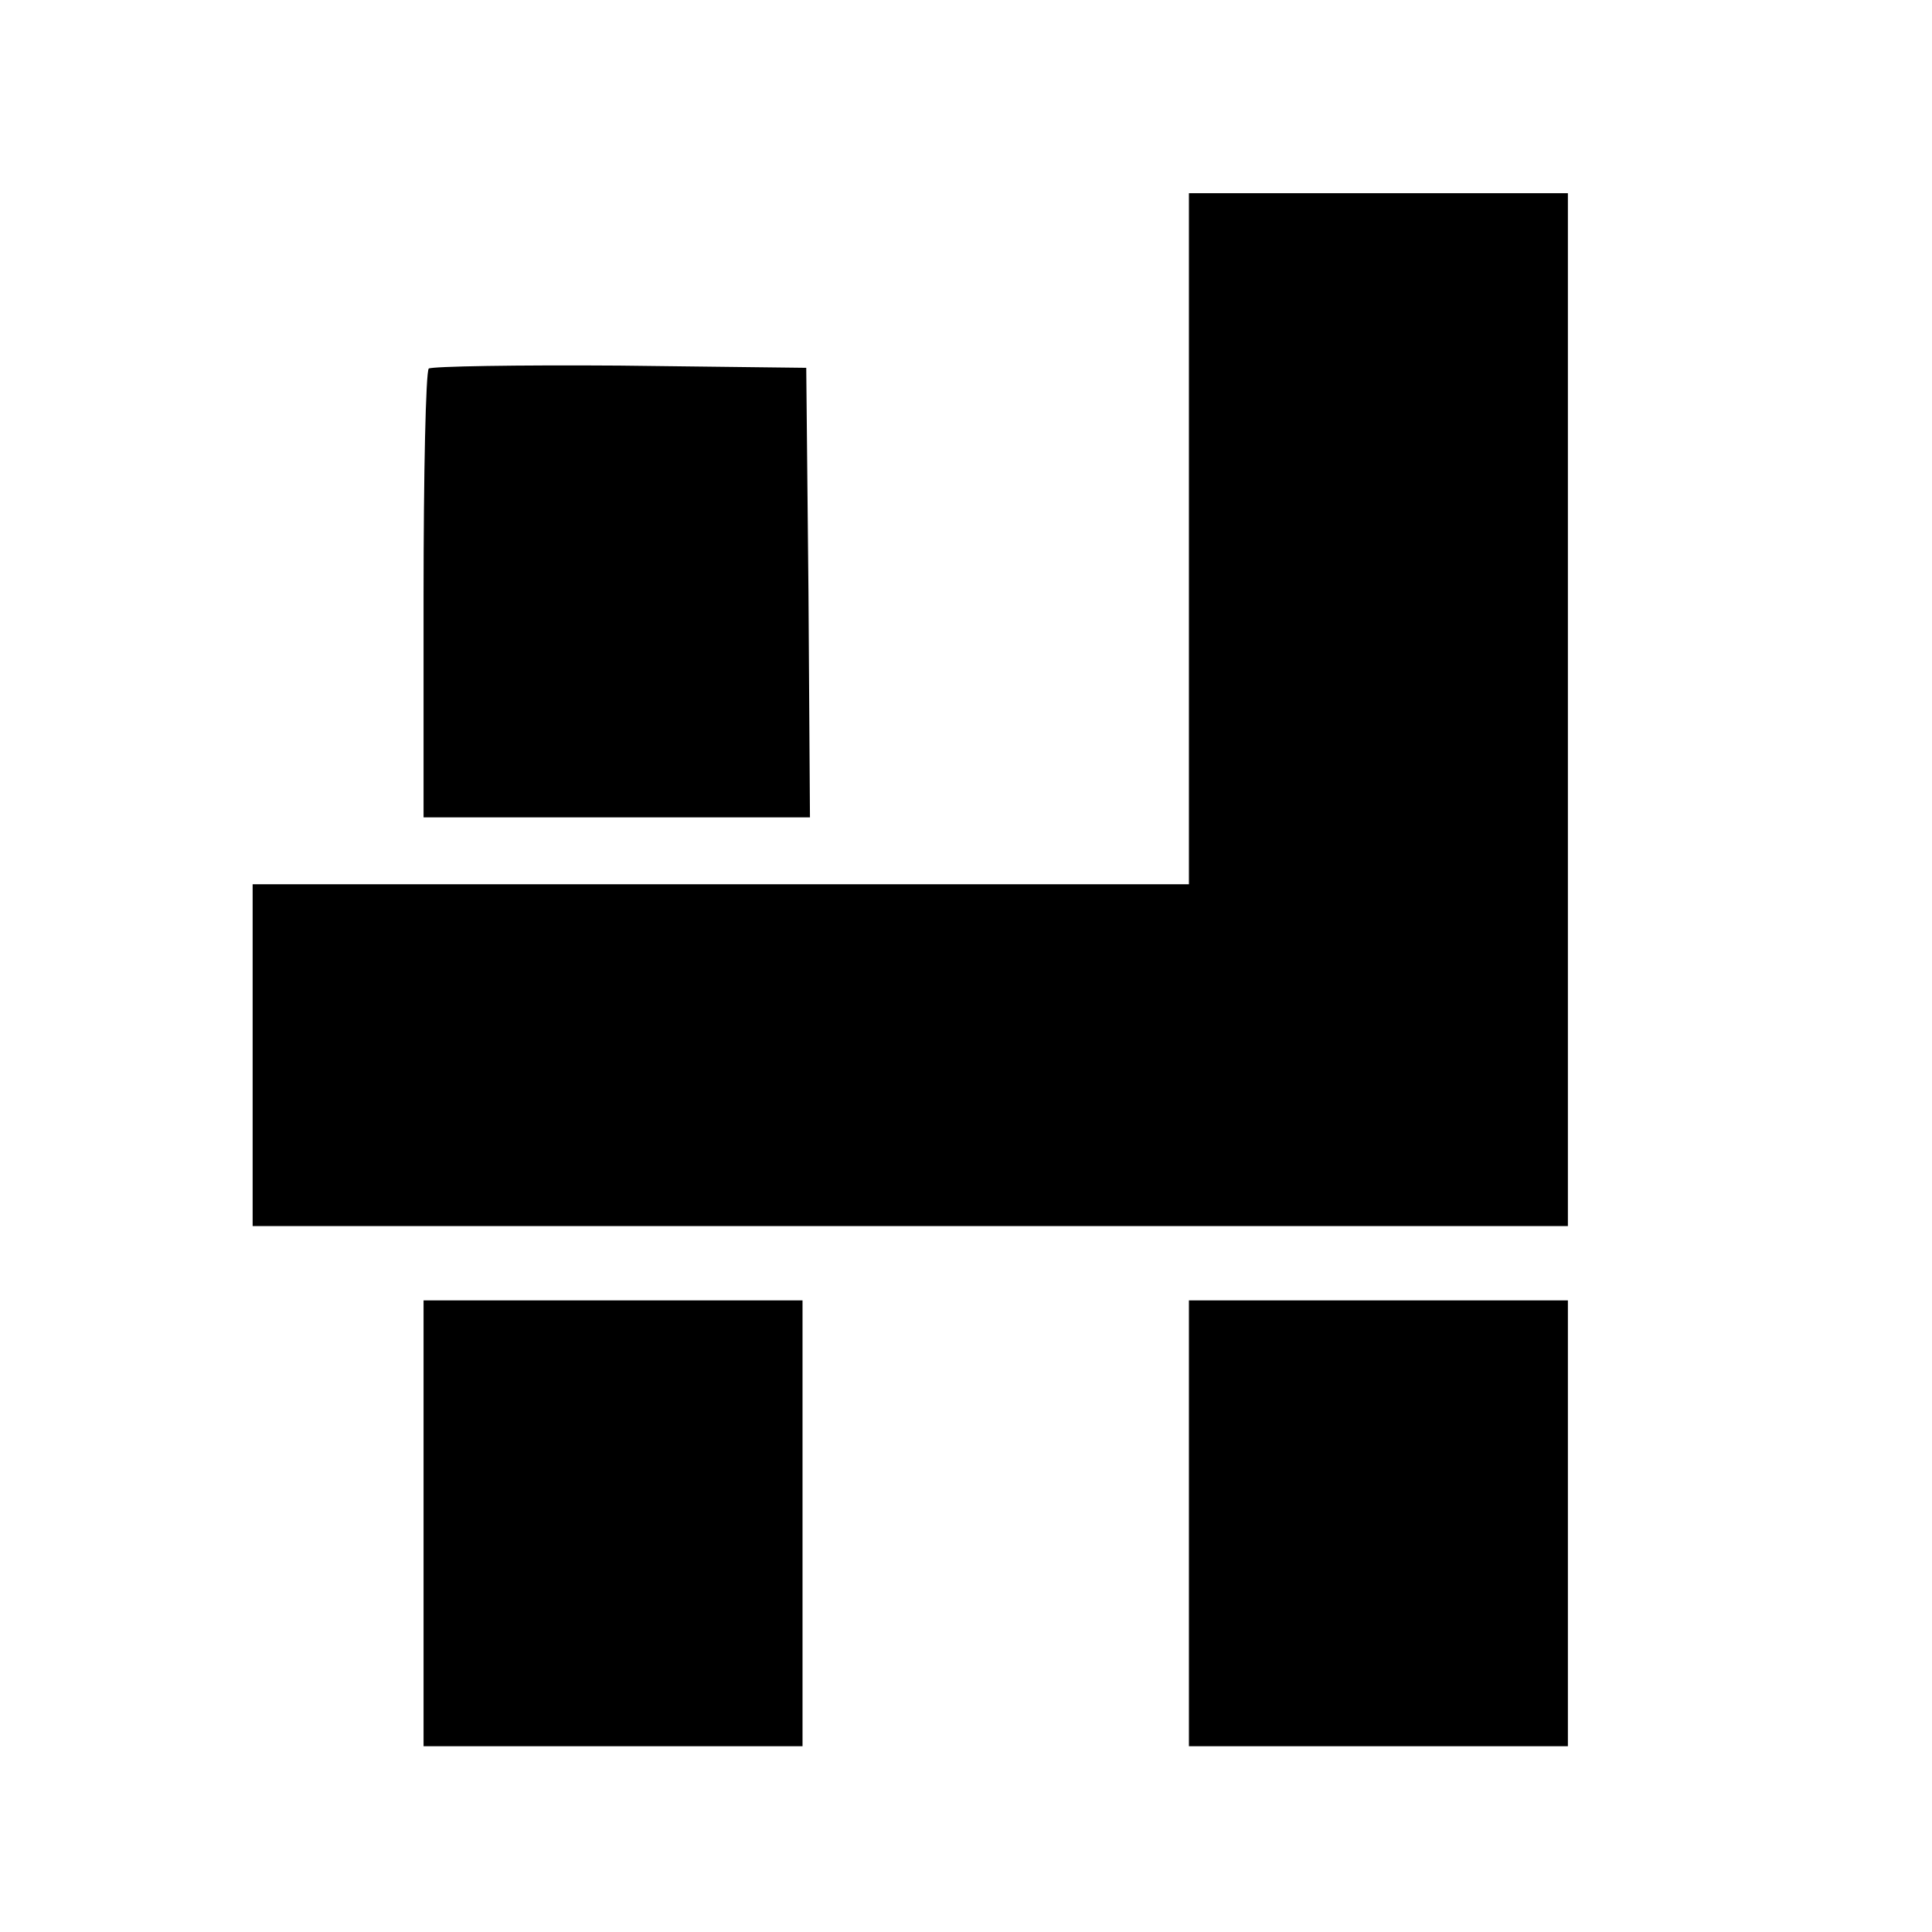
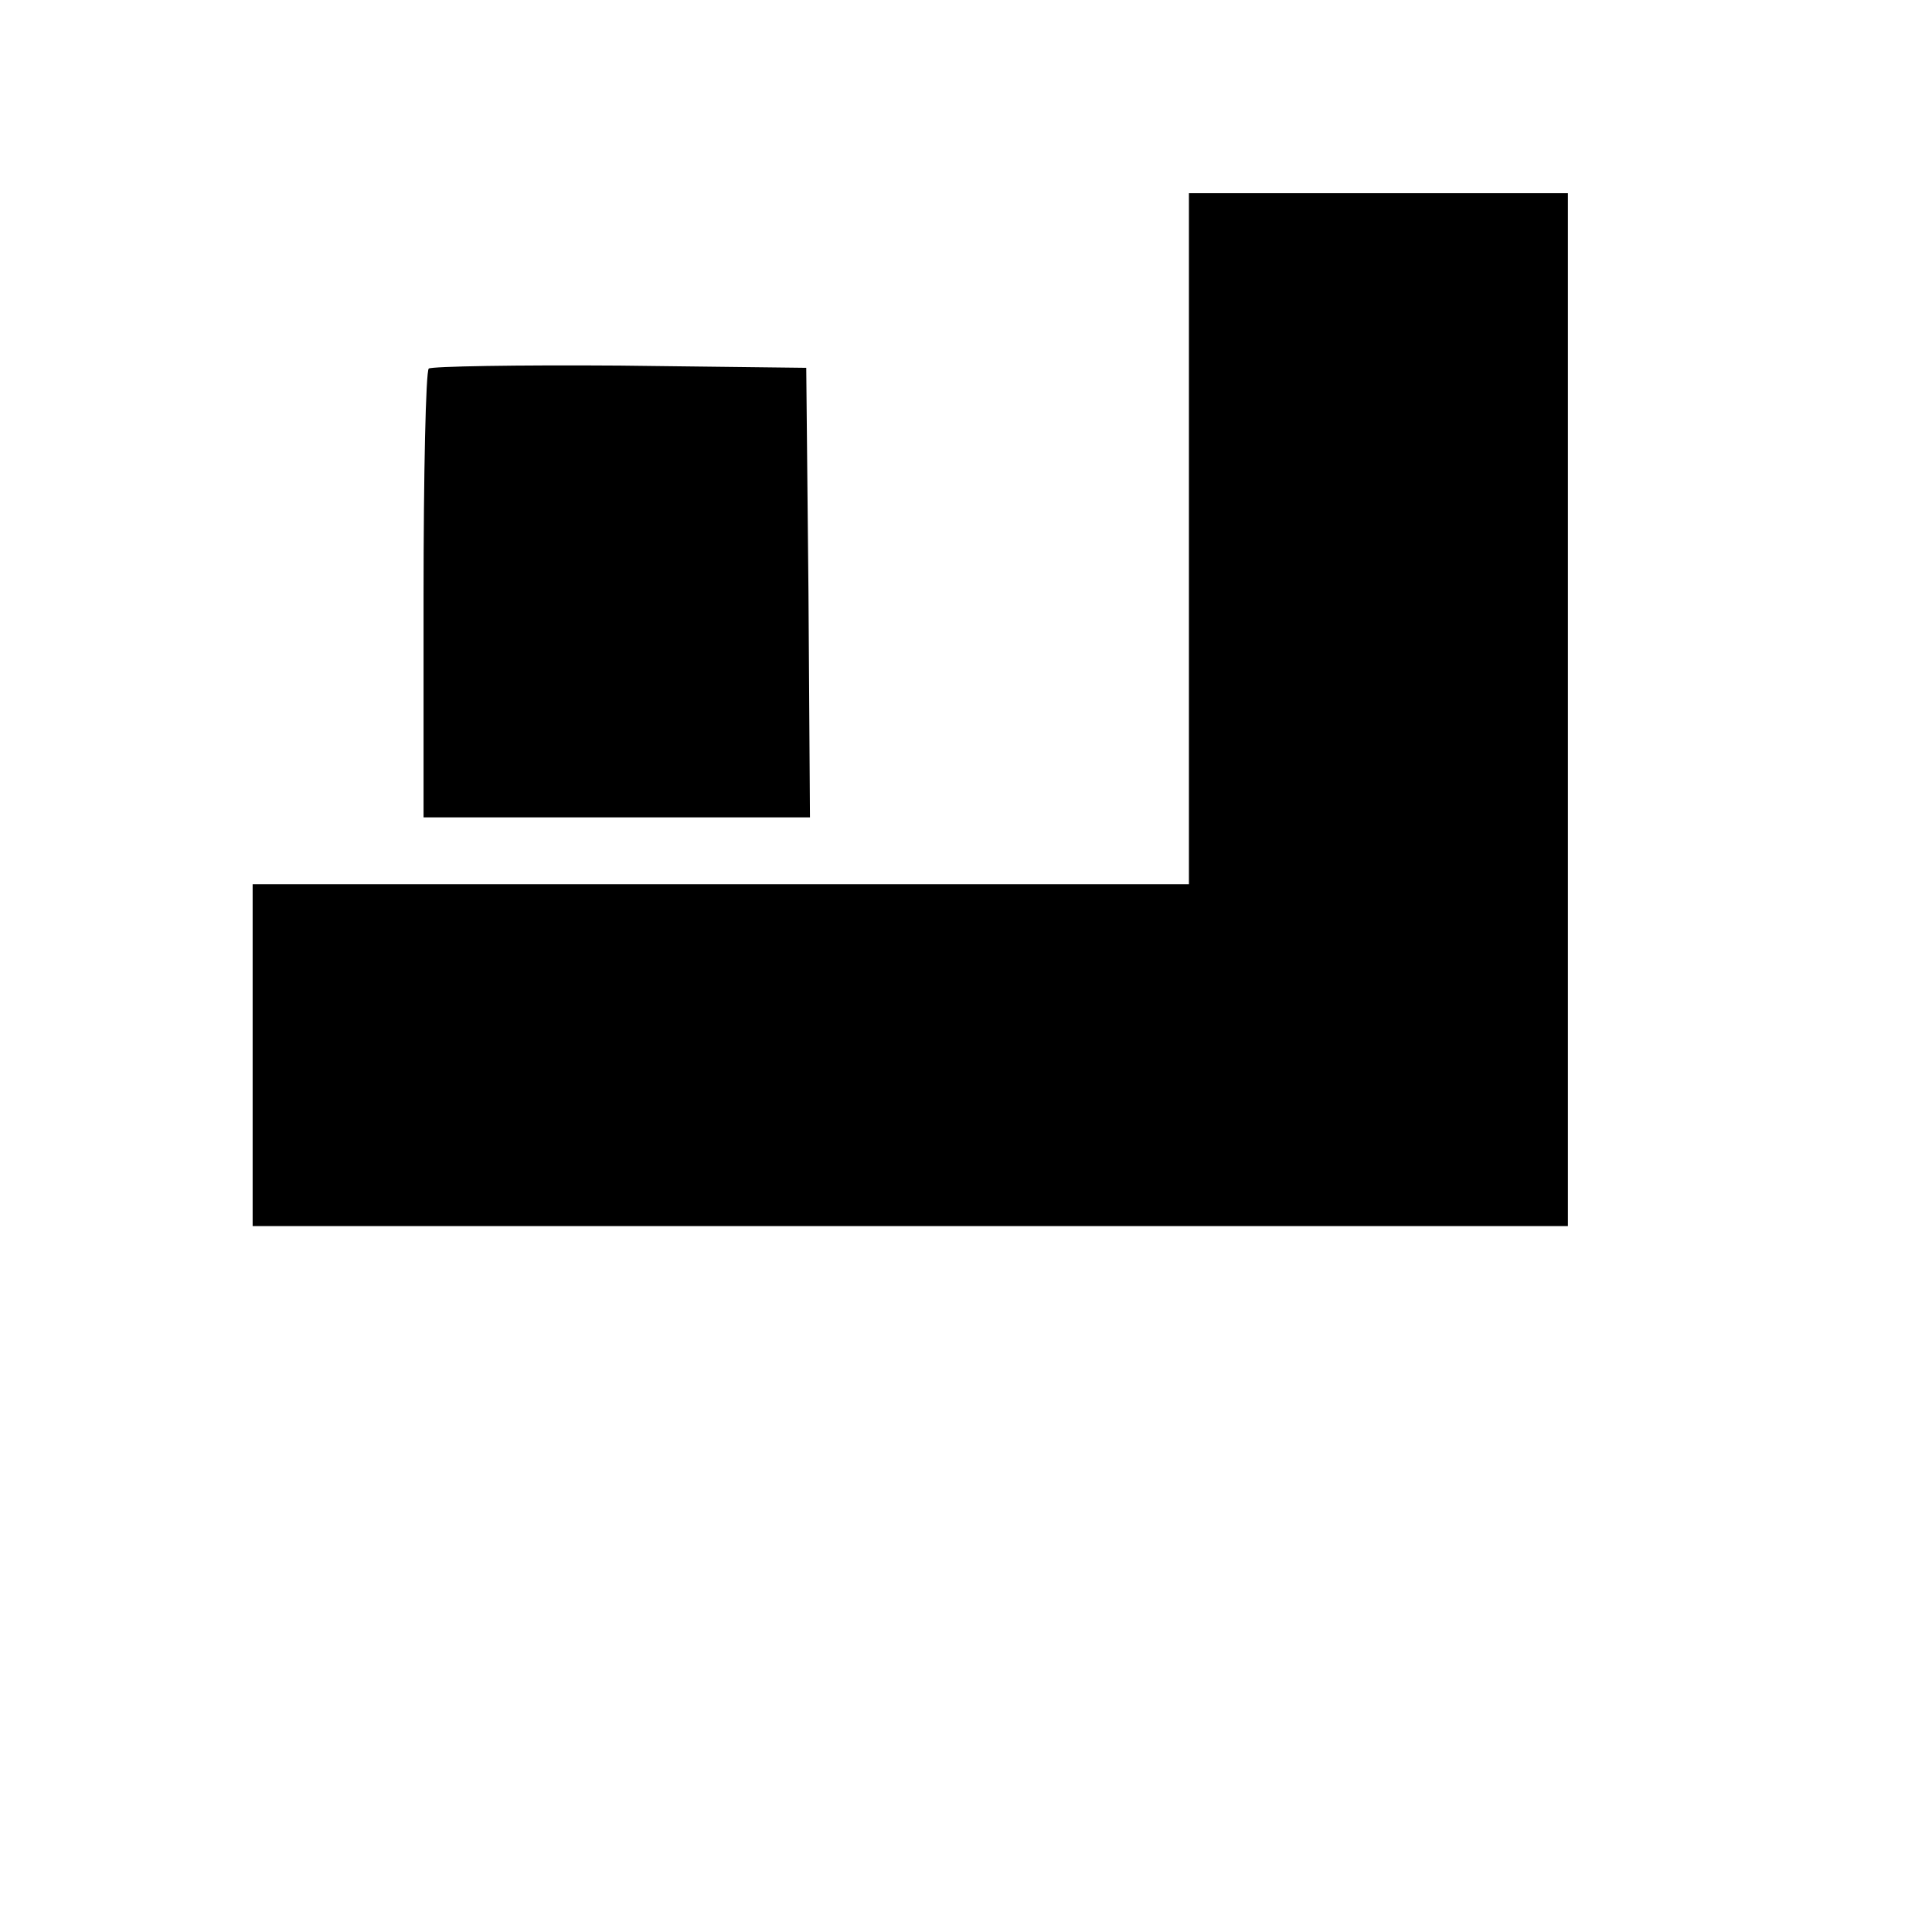
<svg xmlns="http://www.w3.org/2000/svg" version="1.0" width="260pt" height="260pt" viewBox="0 0 260 260" preserveAspectRatio="xMidYMid meet">
  <g transform="translate(0,260) scale(0.1,-0.1)" fill="#000000" stroke="none">
    <path d="M1600 1875 l0 -465 -630 0 -630 0 0 -230 0 -230 885 0 885 0 0 695 0 695 -255 0 -255 0 0 -465z" />
    <path d="M577 2104 c-4 -4 -7 -142 -7 -306 l0 -298 260 0 260 0 -2 303 -3 302 -251 3 c-138 1 -253 -1 -257 -4z" />
-     <path d="M570 550 l0 -300 255 0 255 0 0 300 0 300 -255 0 -255 0 0 -300z" />
-     <path d="M1600 550 l0 -300 255 0 255 0 0 300 0 300 -255 0 -255 0 0 -300z" />
  </g>
</svg>